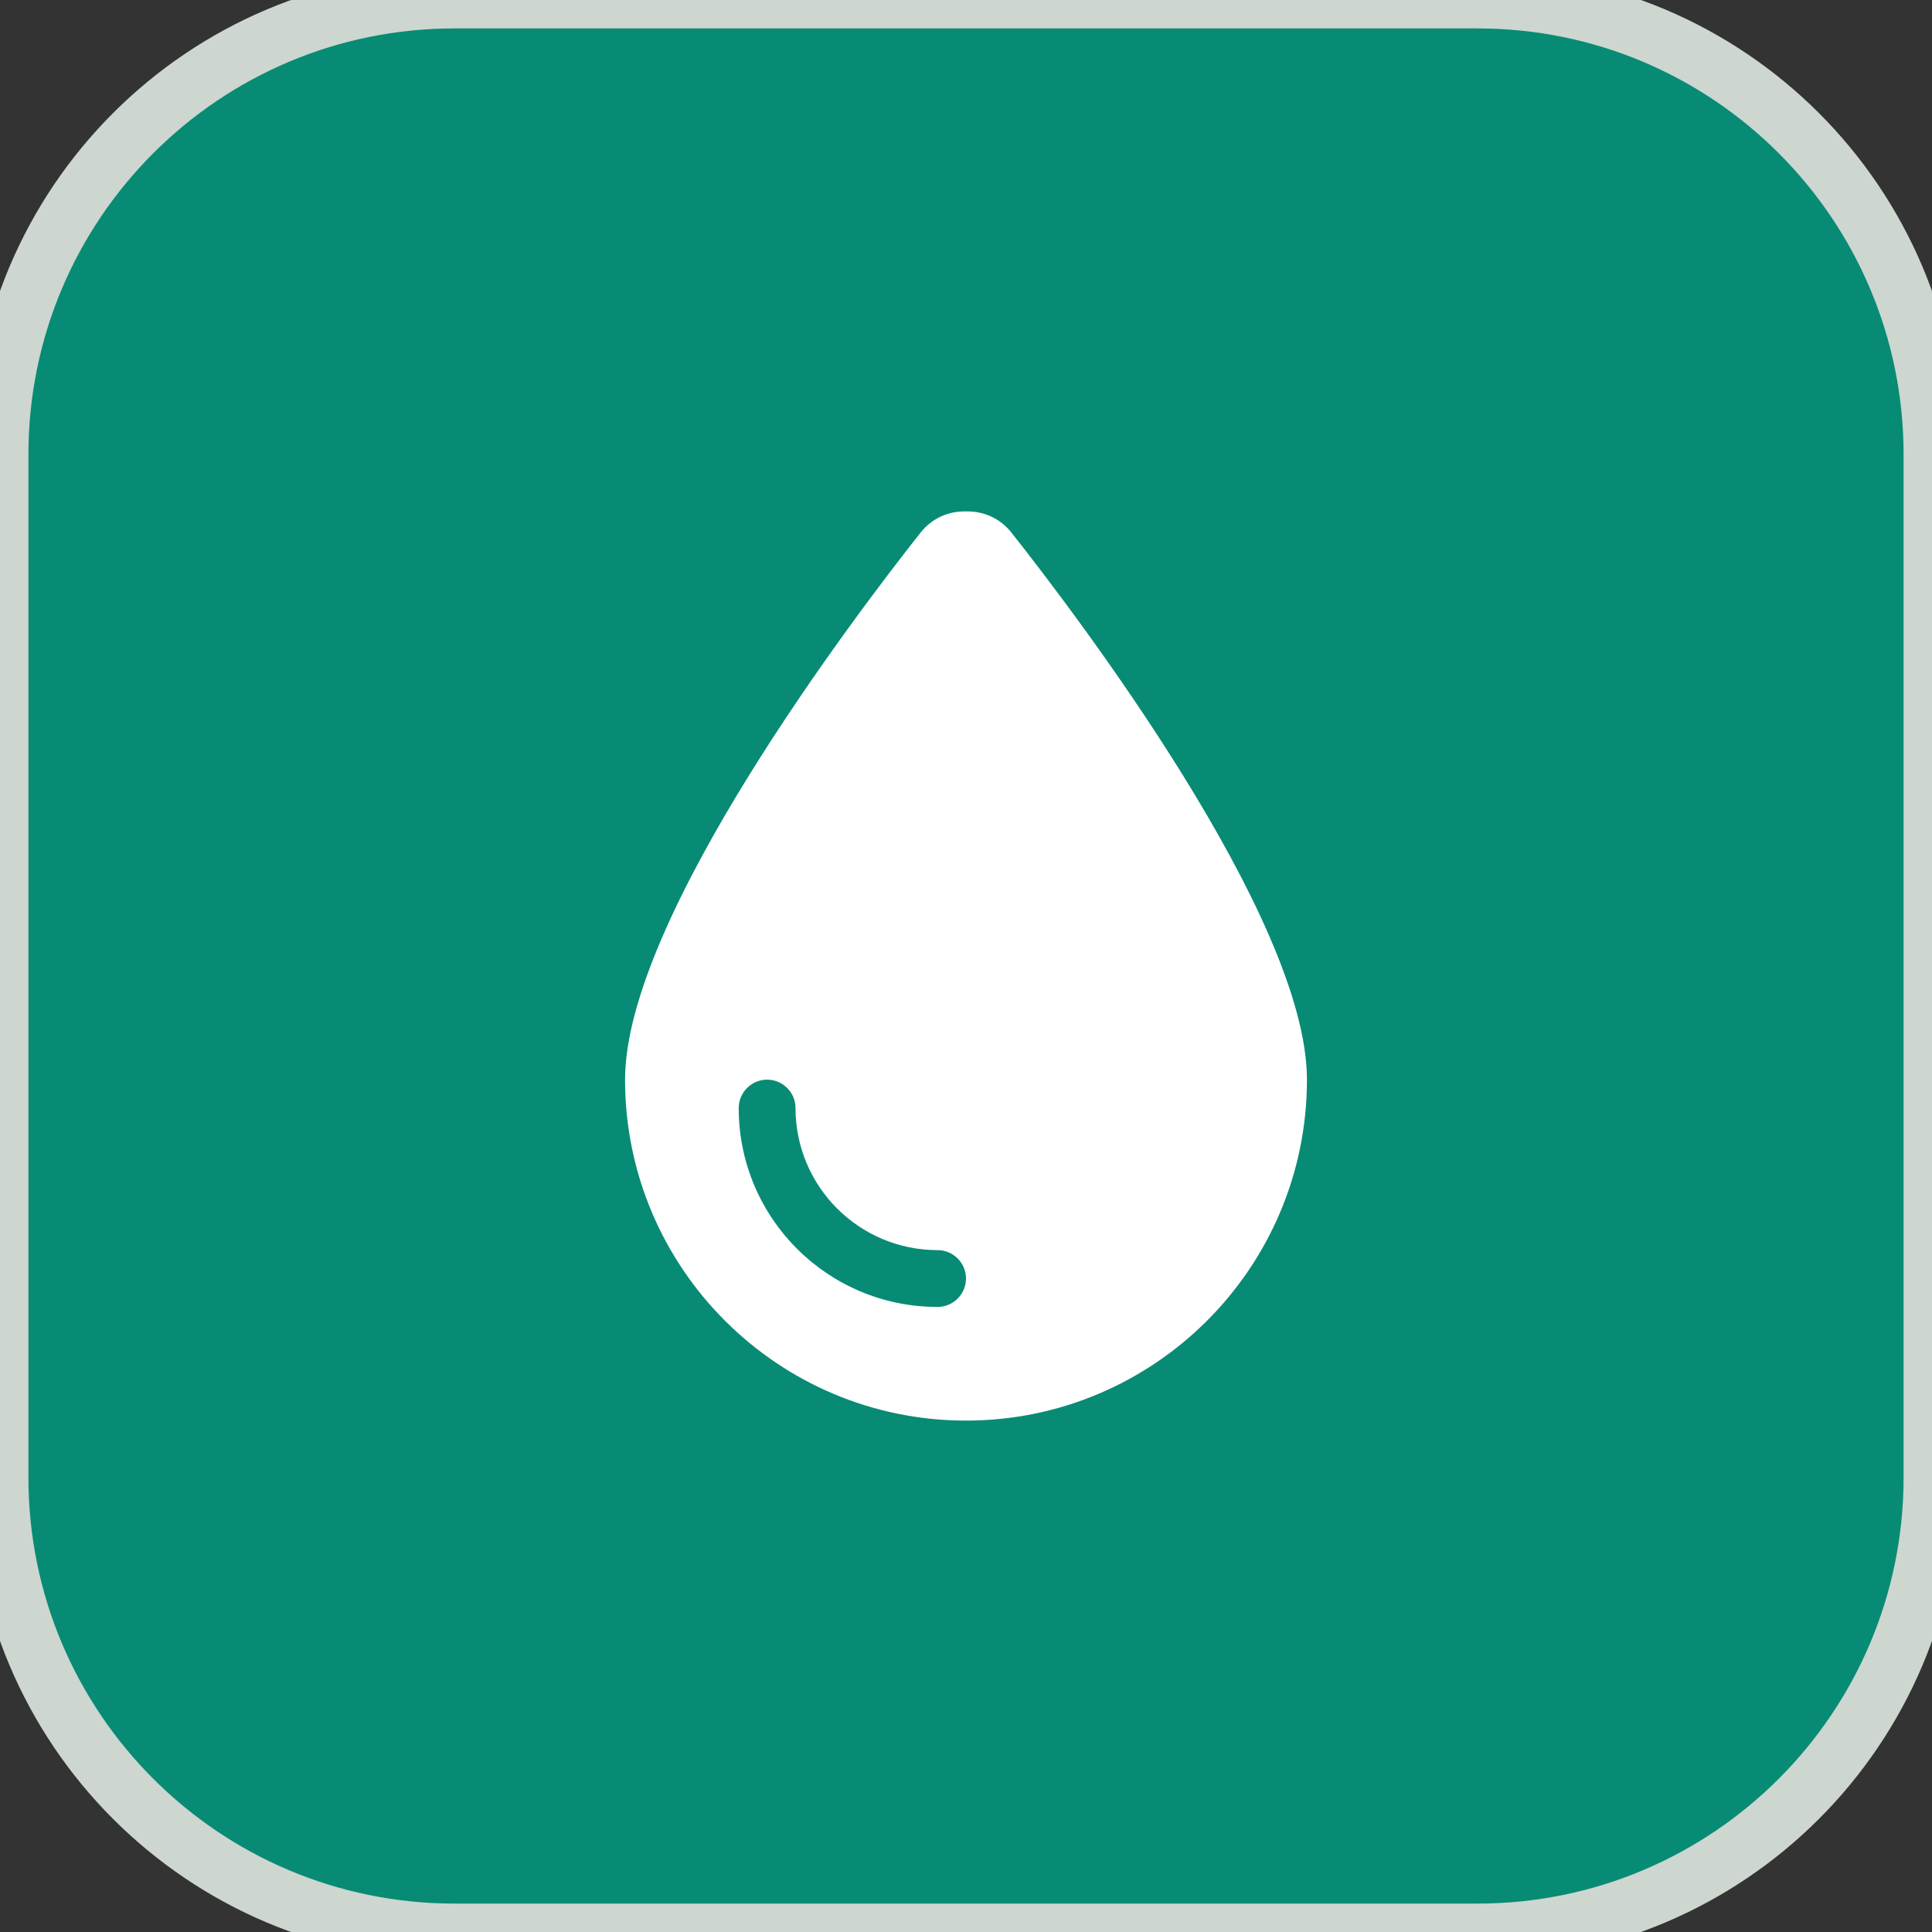
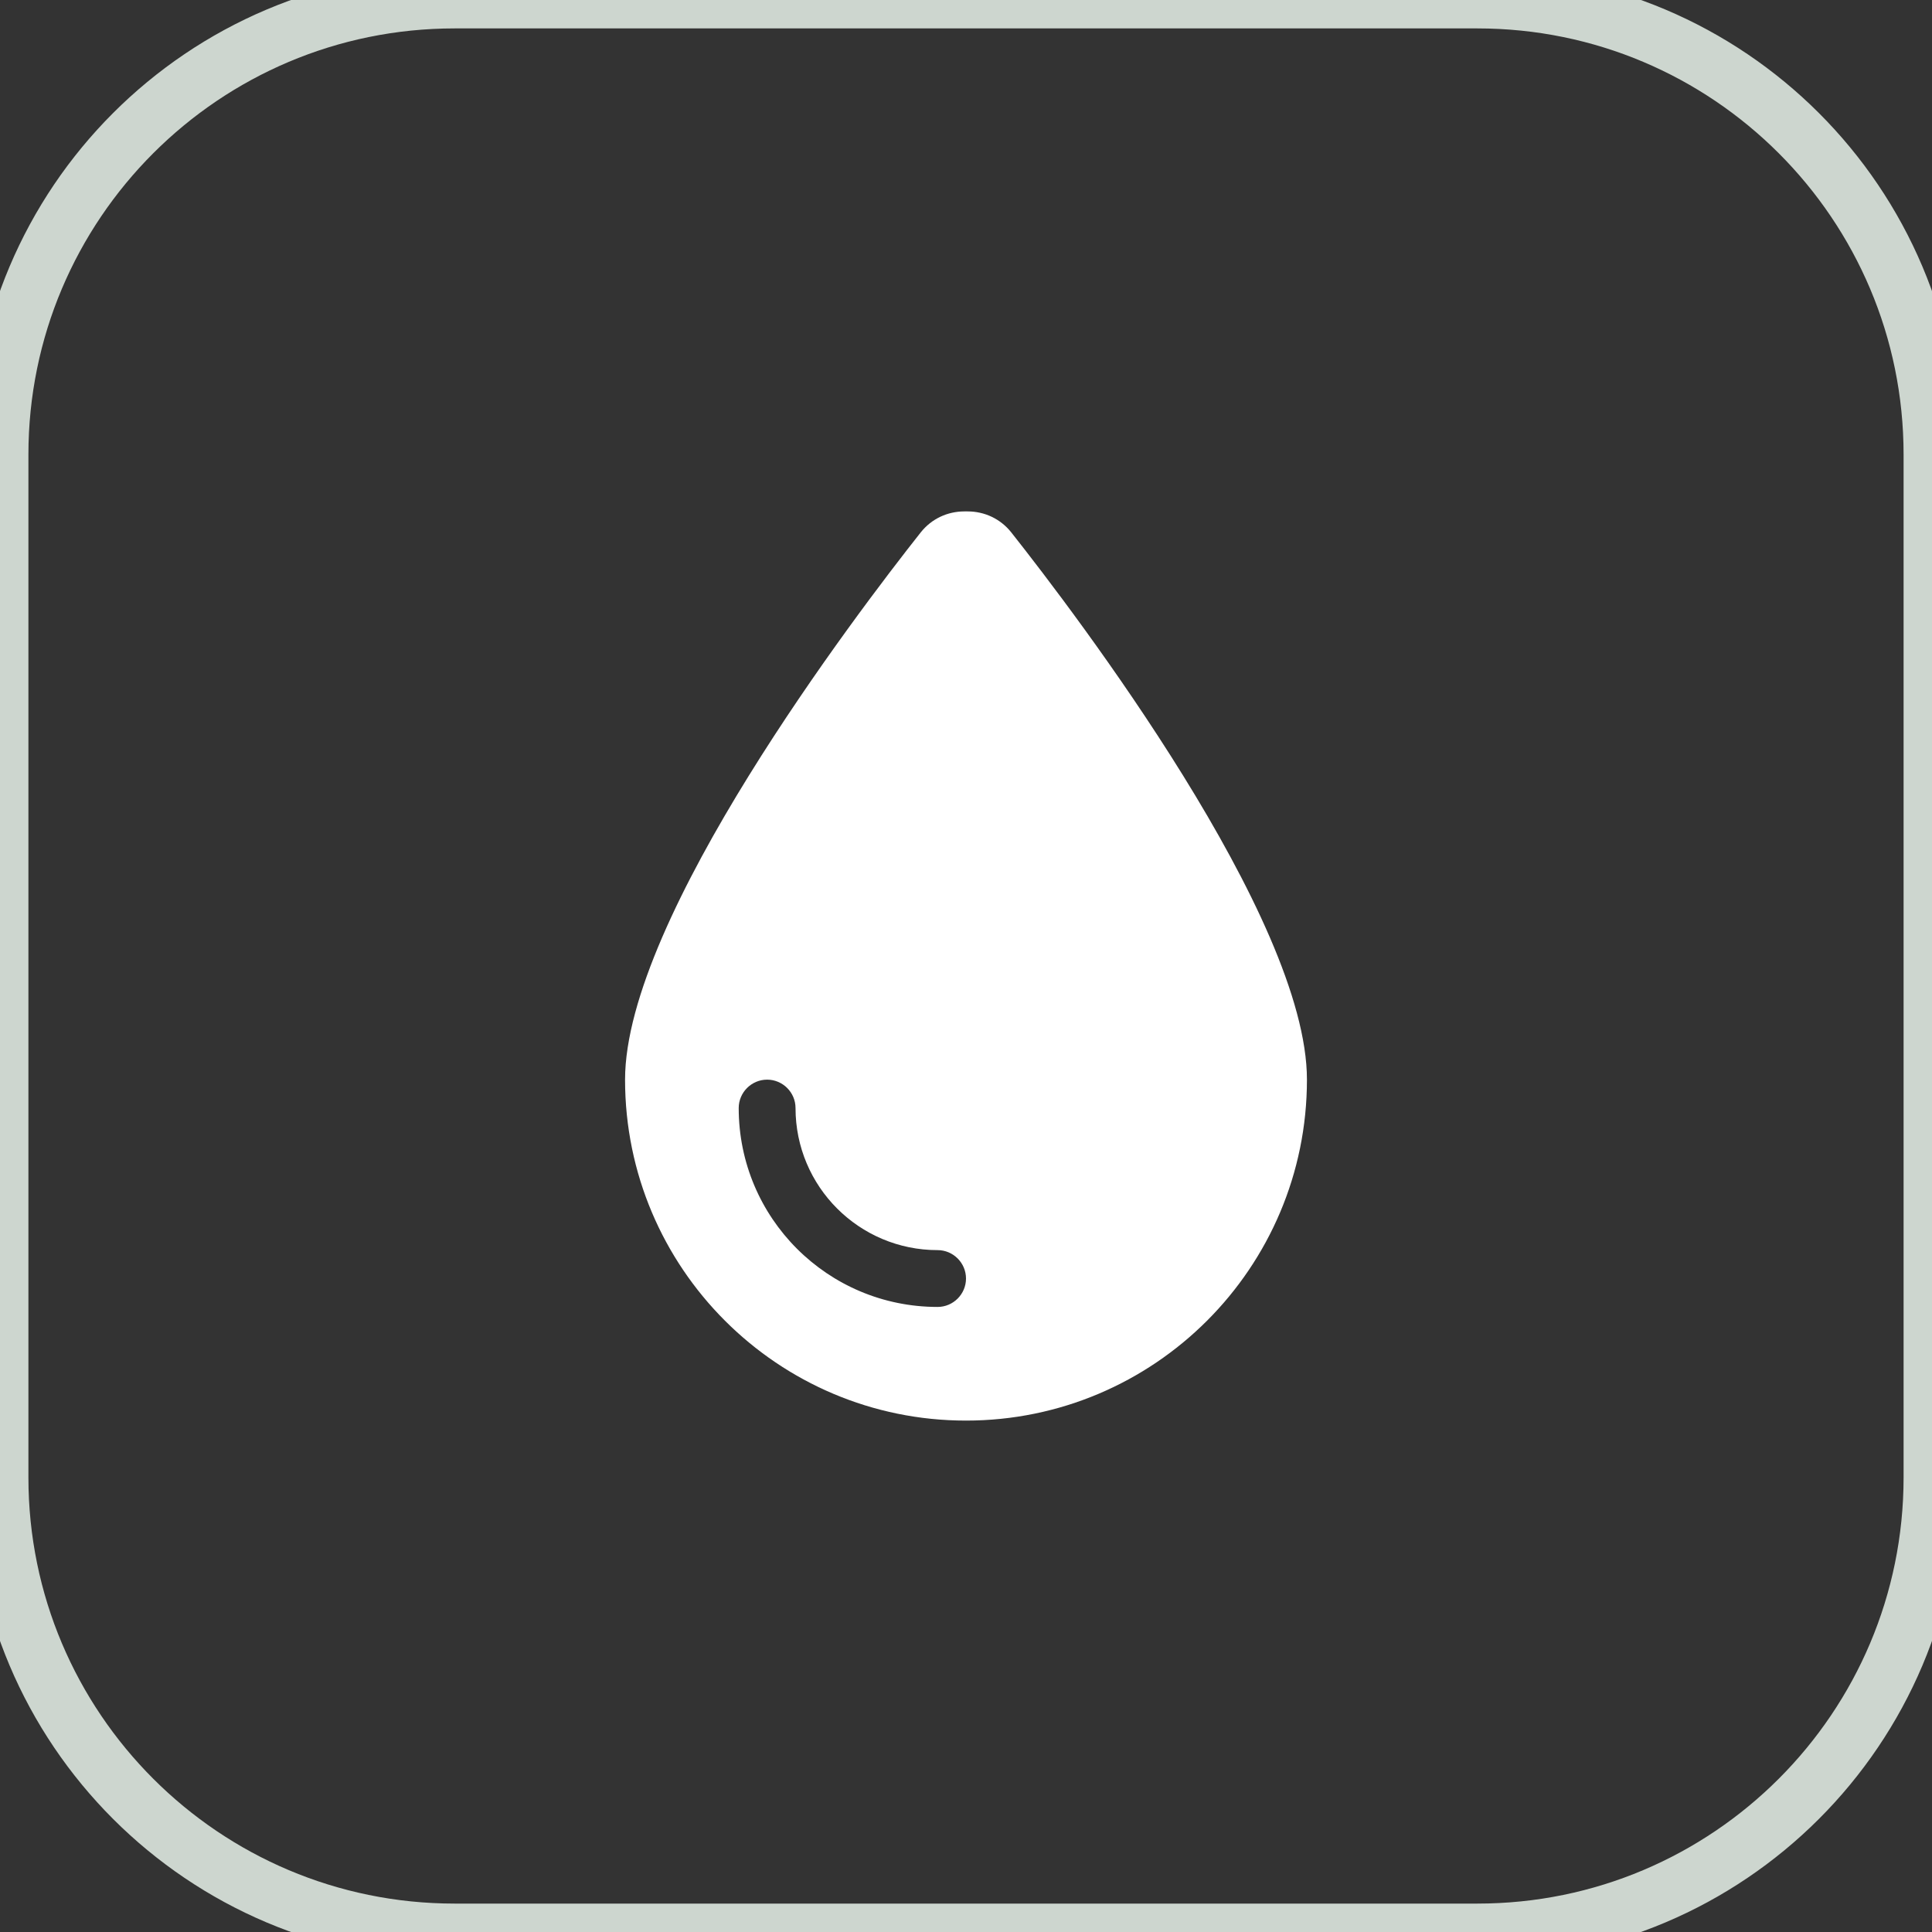
<svg xmlns="http://www.w3.org/2000/svg" width="34" height="34" viewBox="0 0 34 34" fill="none">
  <rect x="0" y="0" width="34" height="34" fill="#333333" stroke="none" />
-   <path d="M26 0C30.418 0 34 3.582 34 8V26C34 30.418 30.418 34 26 34H8C3.582 34 0 30.418 0 26V8C0 3.582 3.582 0 8 0H26Z" fill="#088B75" />
  <path d="M26 0C30.418 0 34 3.582 34 8V26C34 30.418 30.418 34 26 34H8C3.582 34 0 30.418 0 26V8C0 3.582 3.582 0 8 0H26Z" stroke="#CDD6CF" />
  <path d="M17 25C13.688 25 11 22.312 11 19C11 16.15 15.069 10.803 16.206 9.366C16.394 9.131 16.672 9 16.972 9H17.028C17.328 9 17.606 9.131 17.794 9.366C18.931 10.803 23 16.15 23 19C23 22.312 20.312 25 17 25ZM14 19.5C14 19.225 13.775 19 13.5 19C13.225 19 13 19.225 13 19.5C13 21.434 14.566 23 16.5 23C16.775 23 17 22.775 17 22.5C17 22.225 16.775 22 16.5 22C15.119 22 14 20.881 14 19.5Z" fill="white" />
</svg>